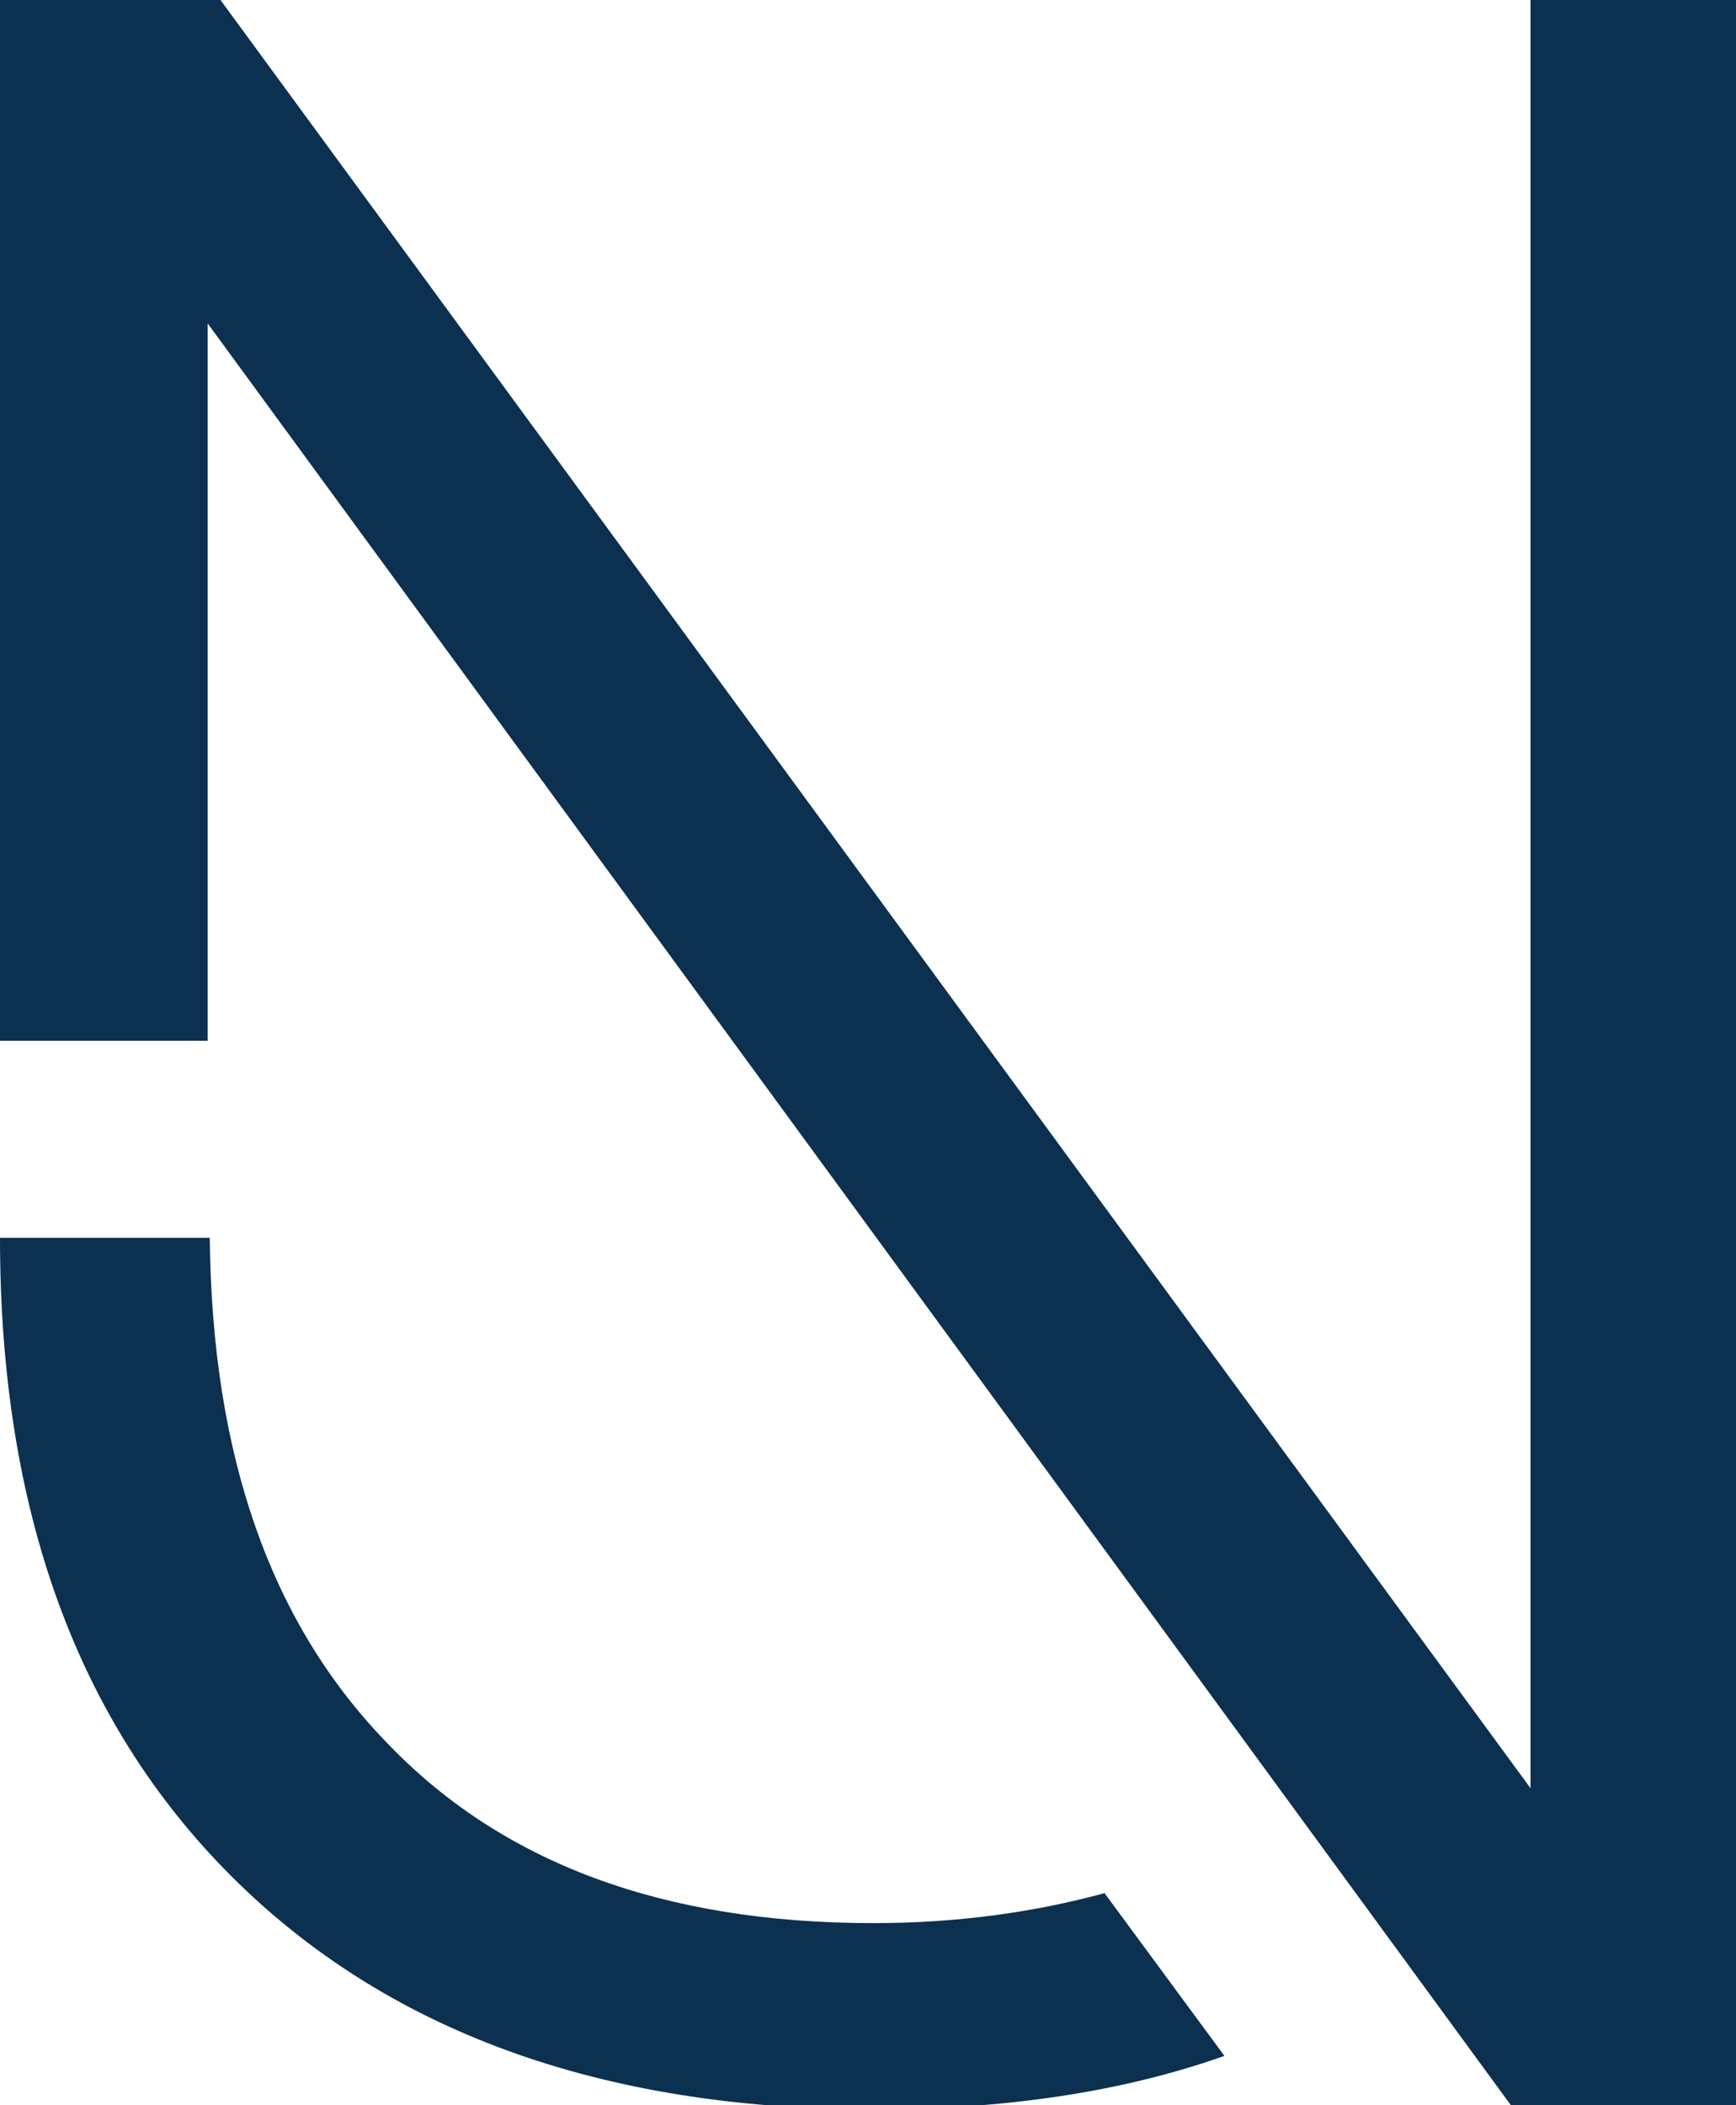
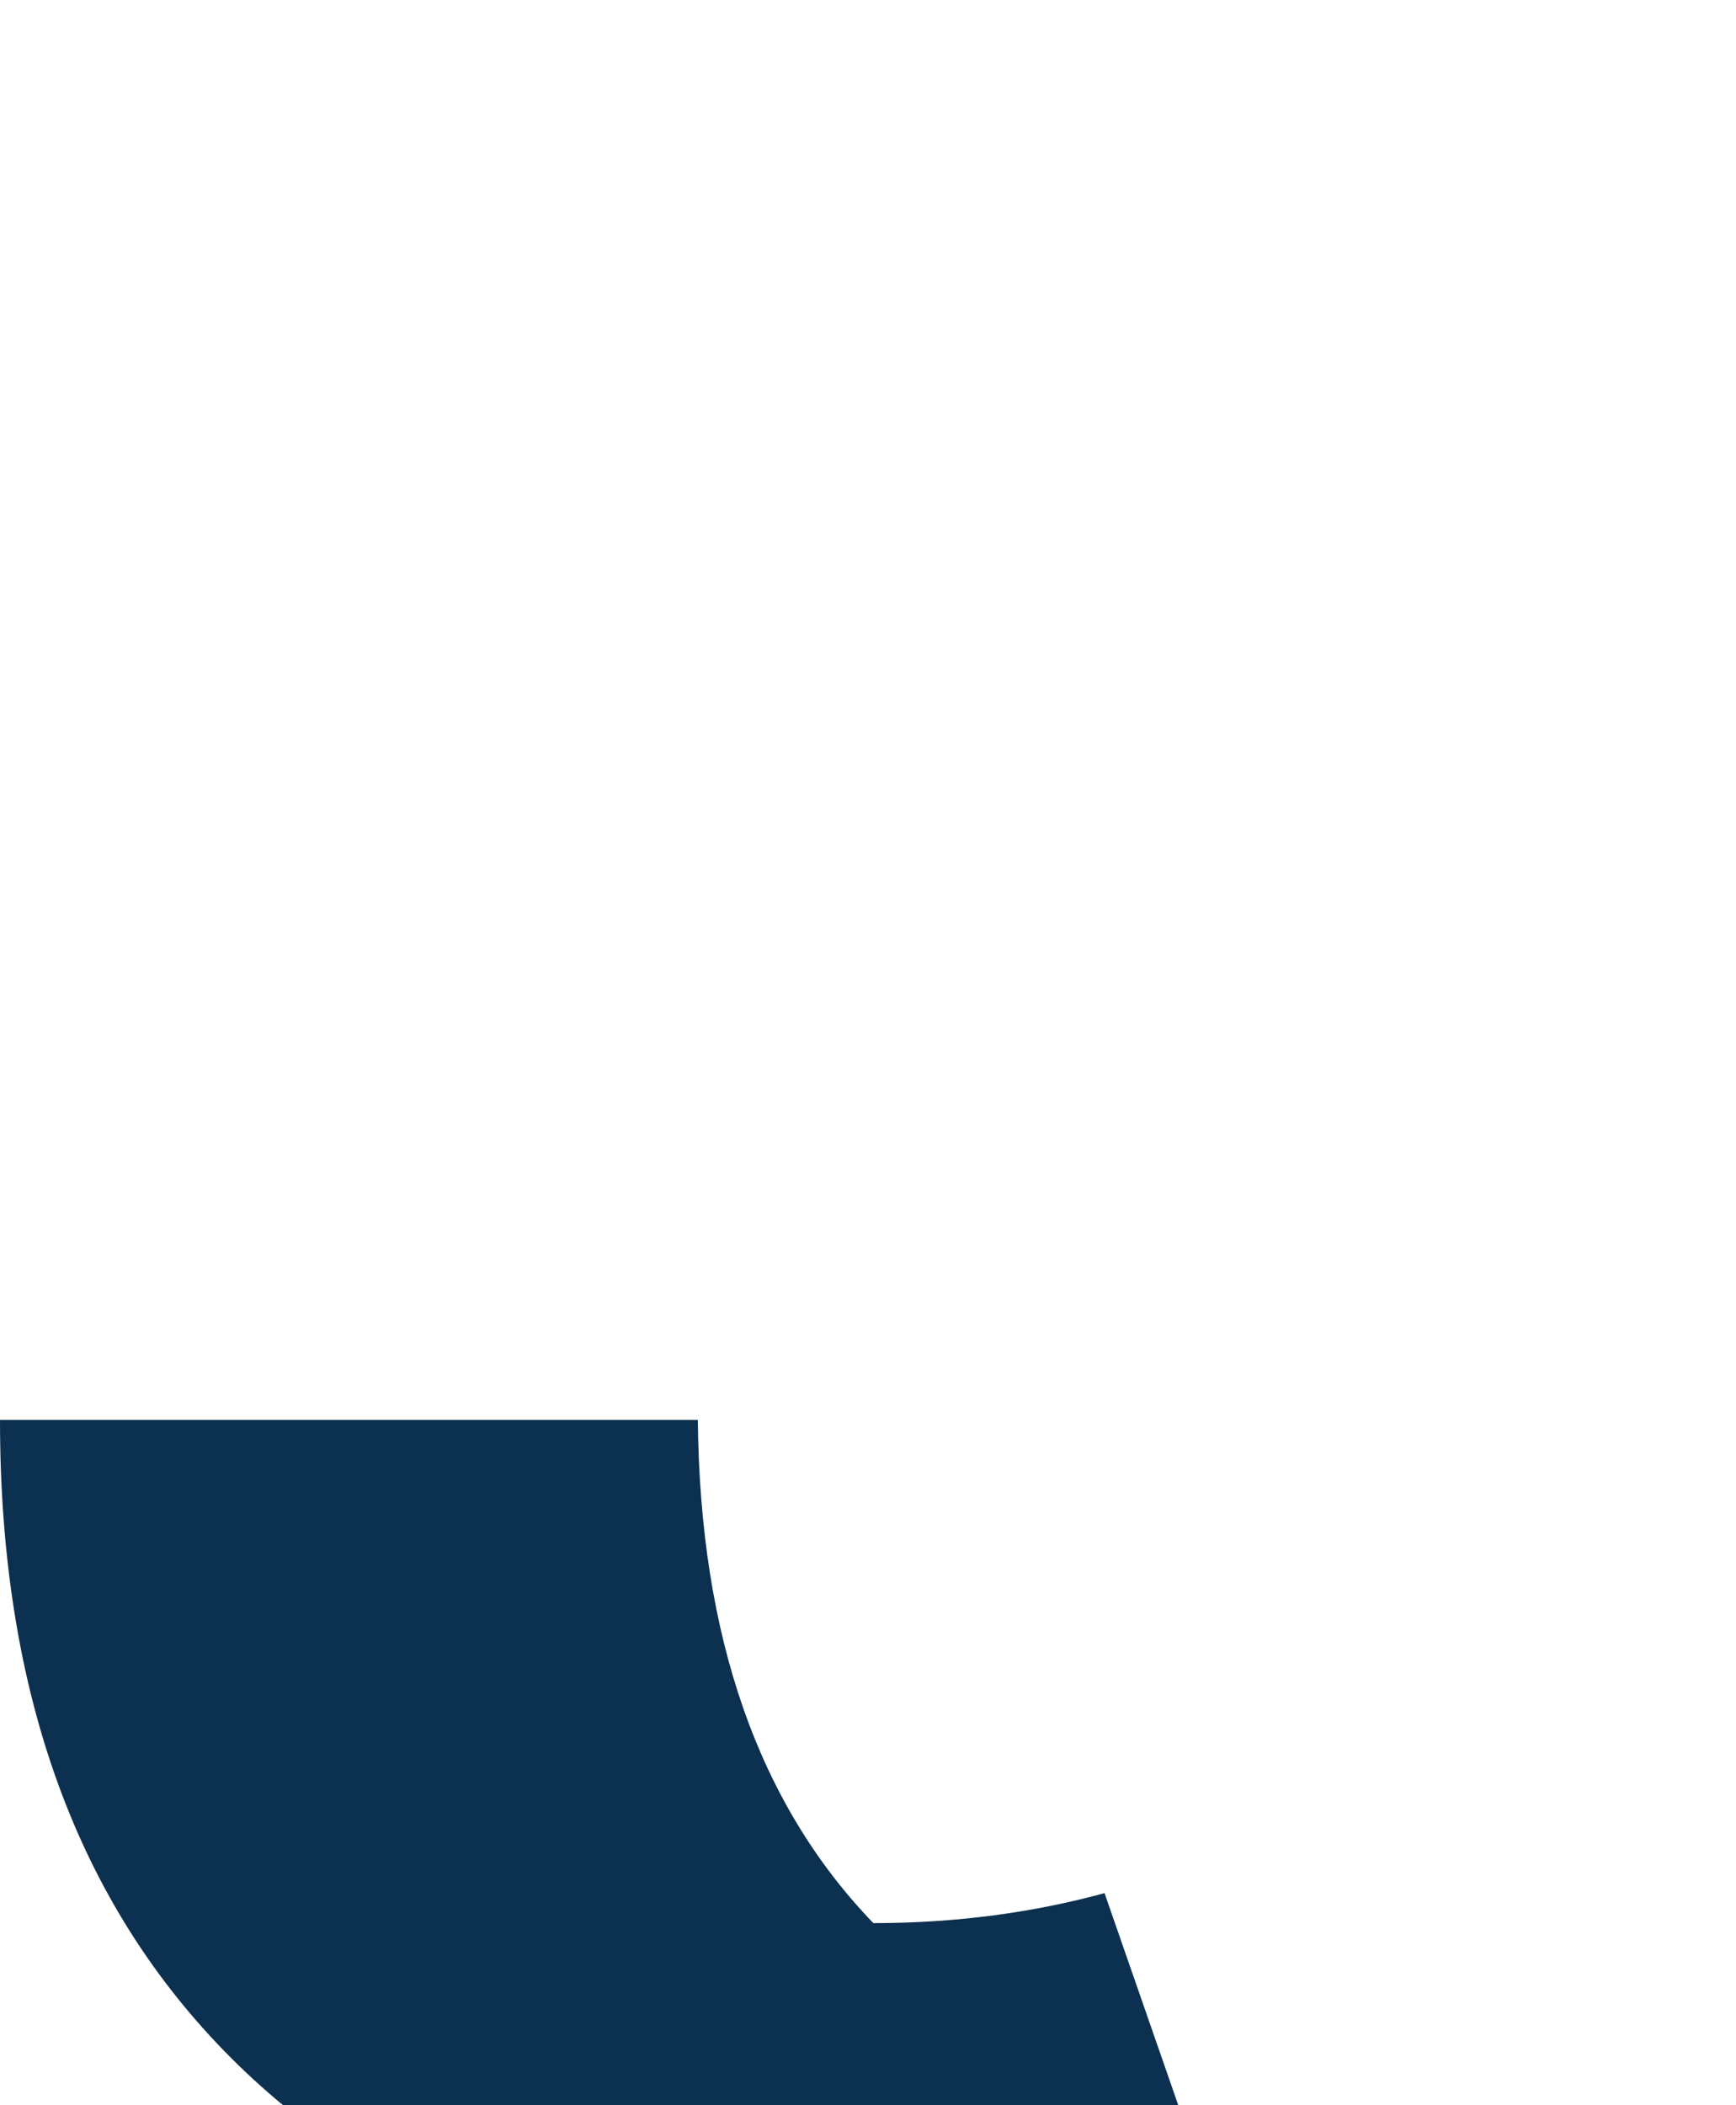
<svg xmlns="http://www.w3.org/2000/svg" version="1.1" id="Layer_1" x="0px" y="0px" viewBox="0 0 81.1 98.3" style="enable-background:new 0 0 81.1 98.3;" xml:space="preserve">
  <style type="text/css">
	.st0{fill:#0C304F;}
</style>
  <g>
-     <polygon class="st0" points="71.5,0 71.5,83.5 10.3,0 0,0 0,48.6 9.7,48.6 9.7,15.1 70.8,98.6 81.1,98.6 81.1,0  " />
-   </g>
+     </g>
  <g>
-     <path class="st0" d="M51.6,88.4c-3.3,0.9-6.9,1.4-10.8,1.4c-9.8,0-17.4-2.8-22.8-8.5c-5.4-5.6-8.1-13.4-8.2-23.5H0   c0,12.7,3.6,22.6,10.8,29.8c7.2,7.2,17.2,10.9,30,10.9c6.1,0,11.6-0.8,16.4-2.5L51.6,88.4z" />
+     <path class="st0" d="M51.6,88.4c-3.3,0.9-6.9,1.4-10.8,1.4c-5.4-5.6-8.1-13.4-8.2-23.5H0   c0,12.7,3.6,22.6,10.8,29.8c7.2,7.2,17.2,10.9,30,10.9c6.1,0,11.6-0.8,16.4-2.5L51.6,88.4z" />
  </g>
</svg>